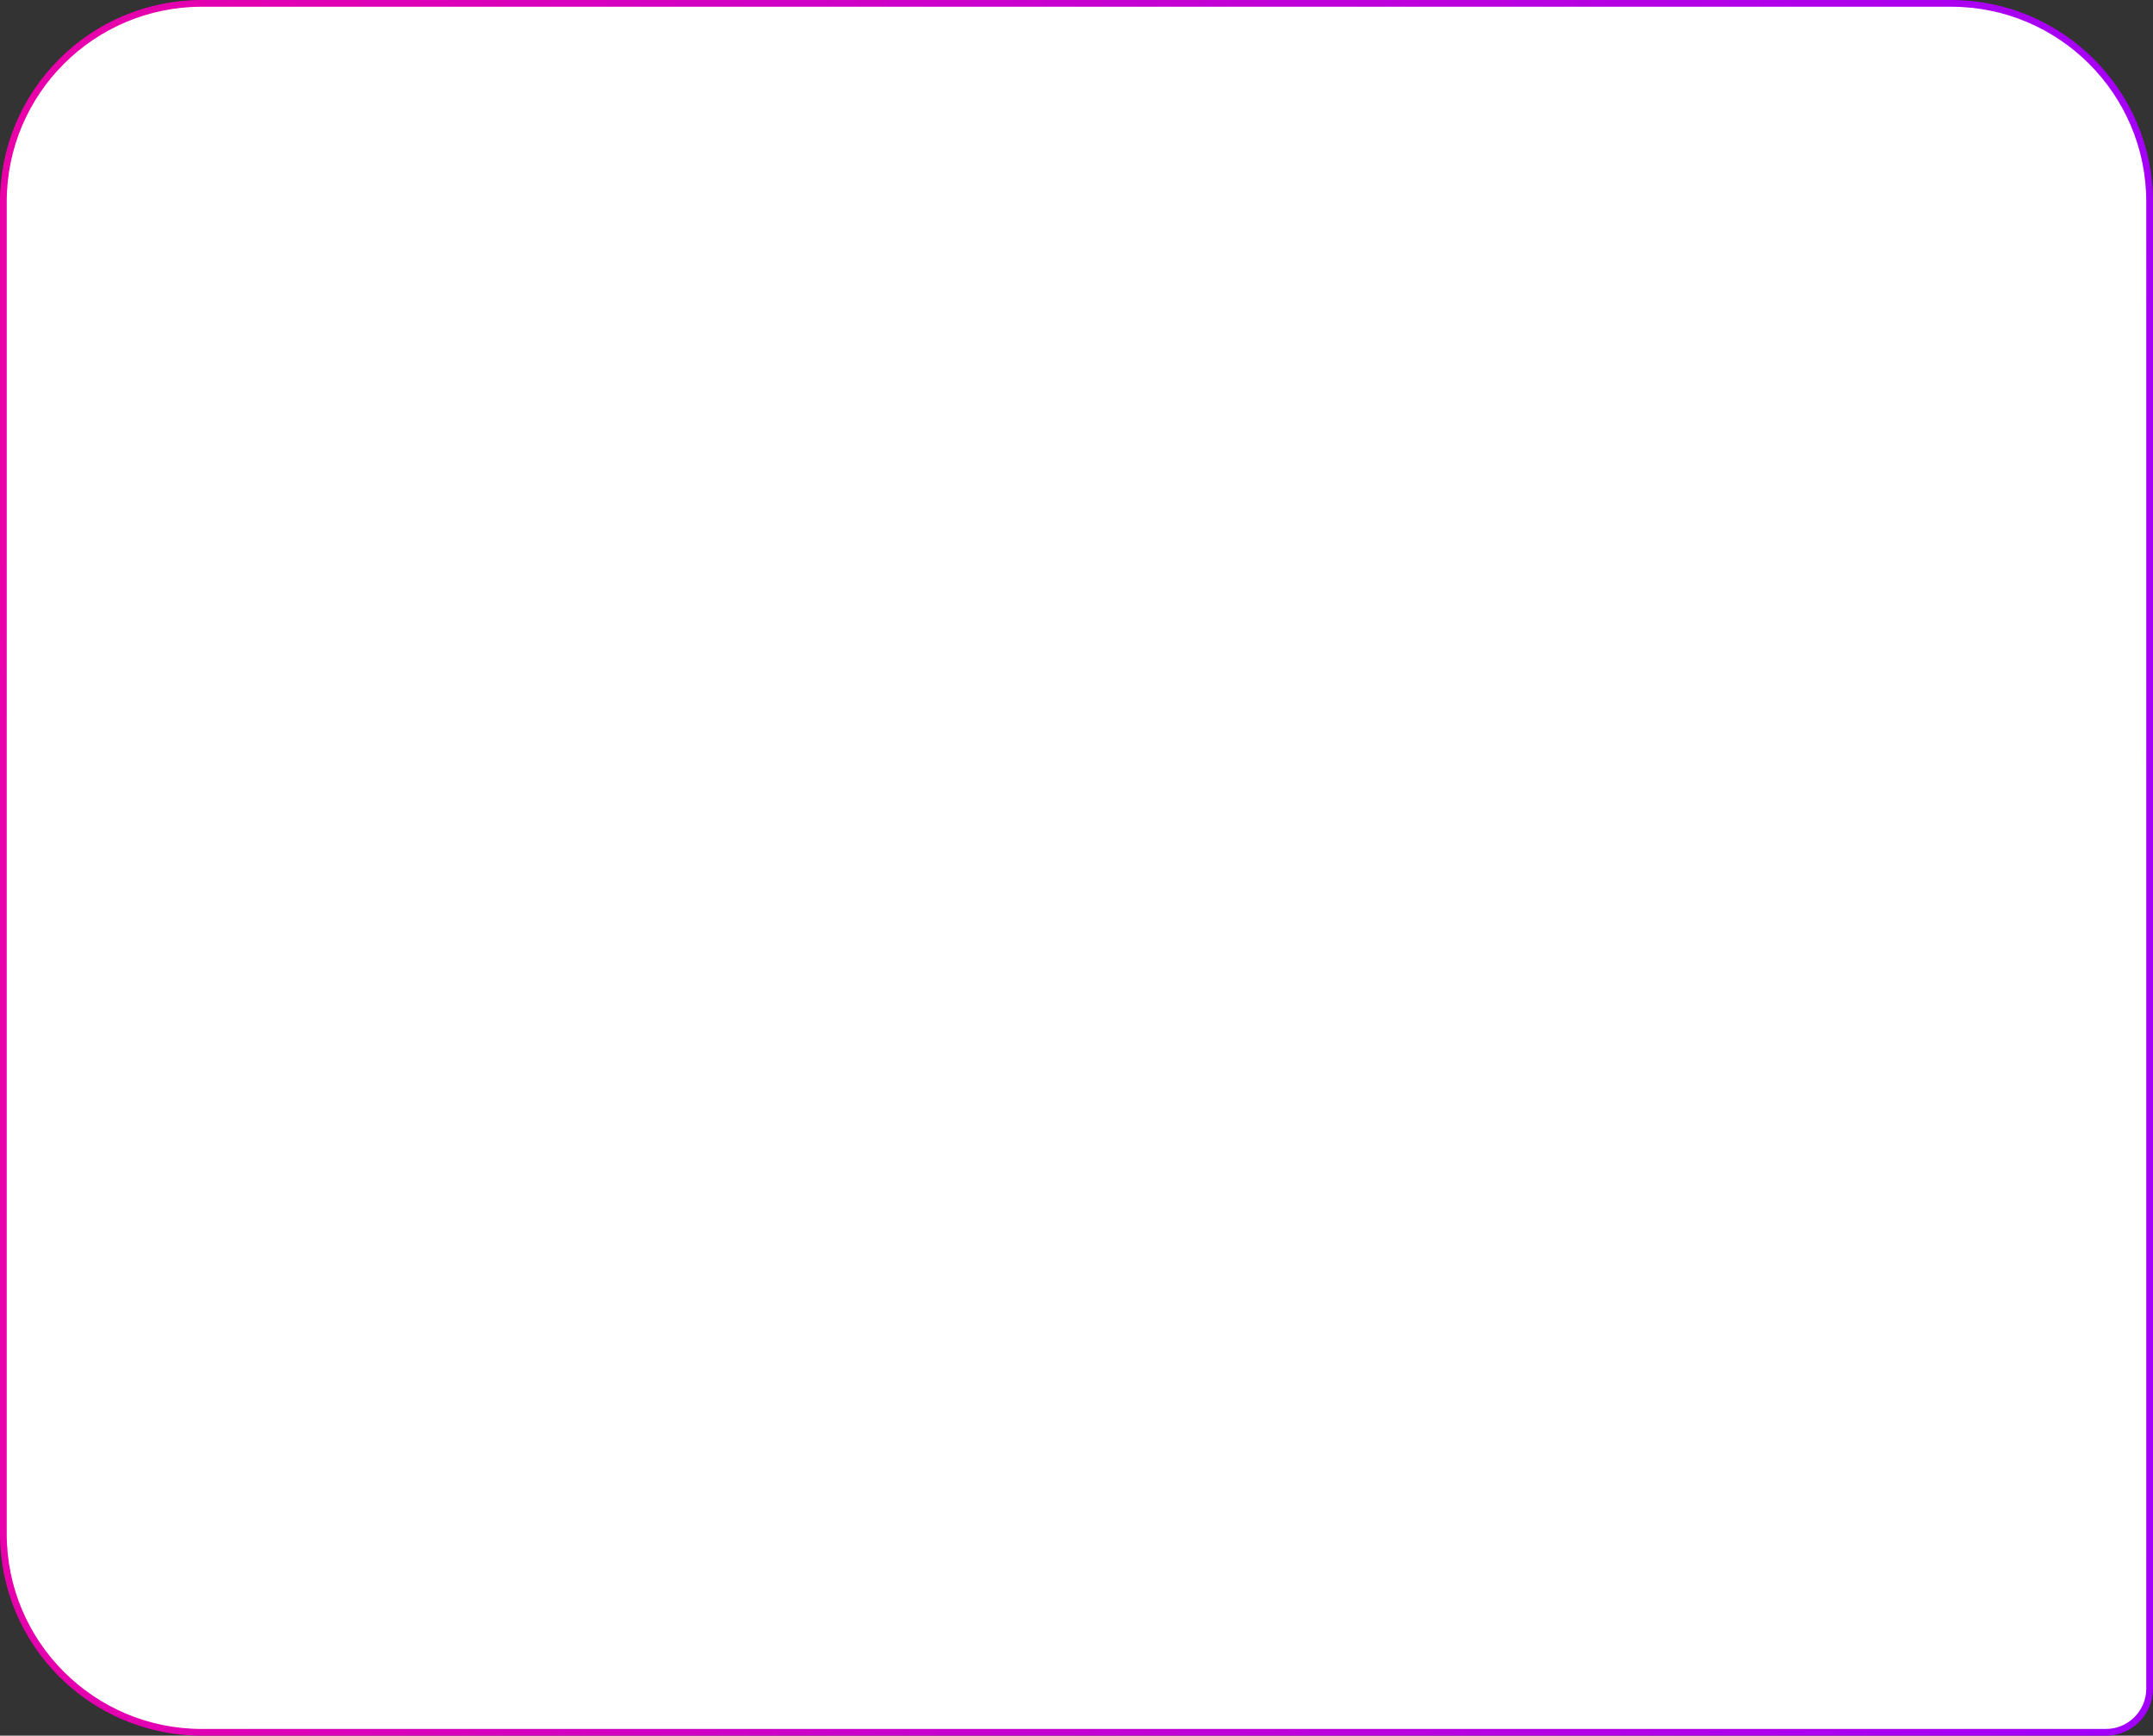
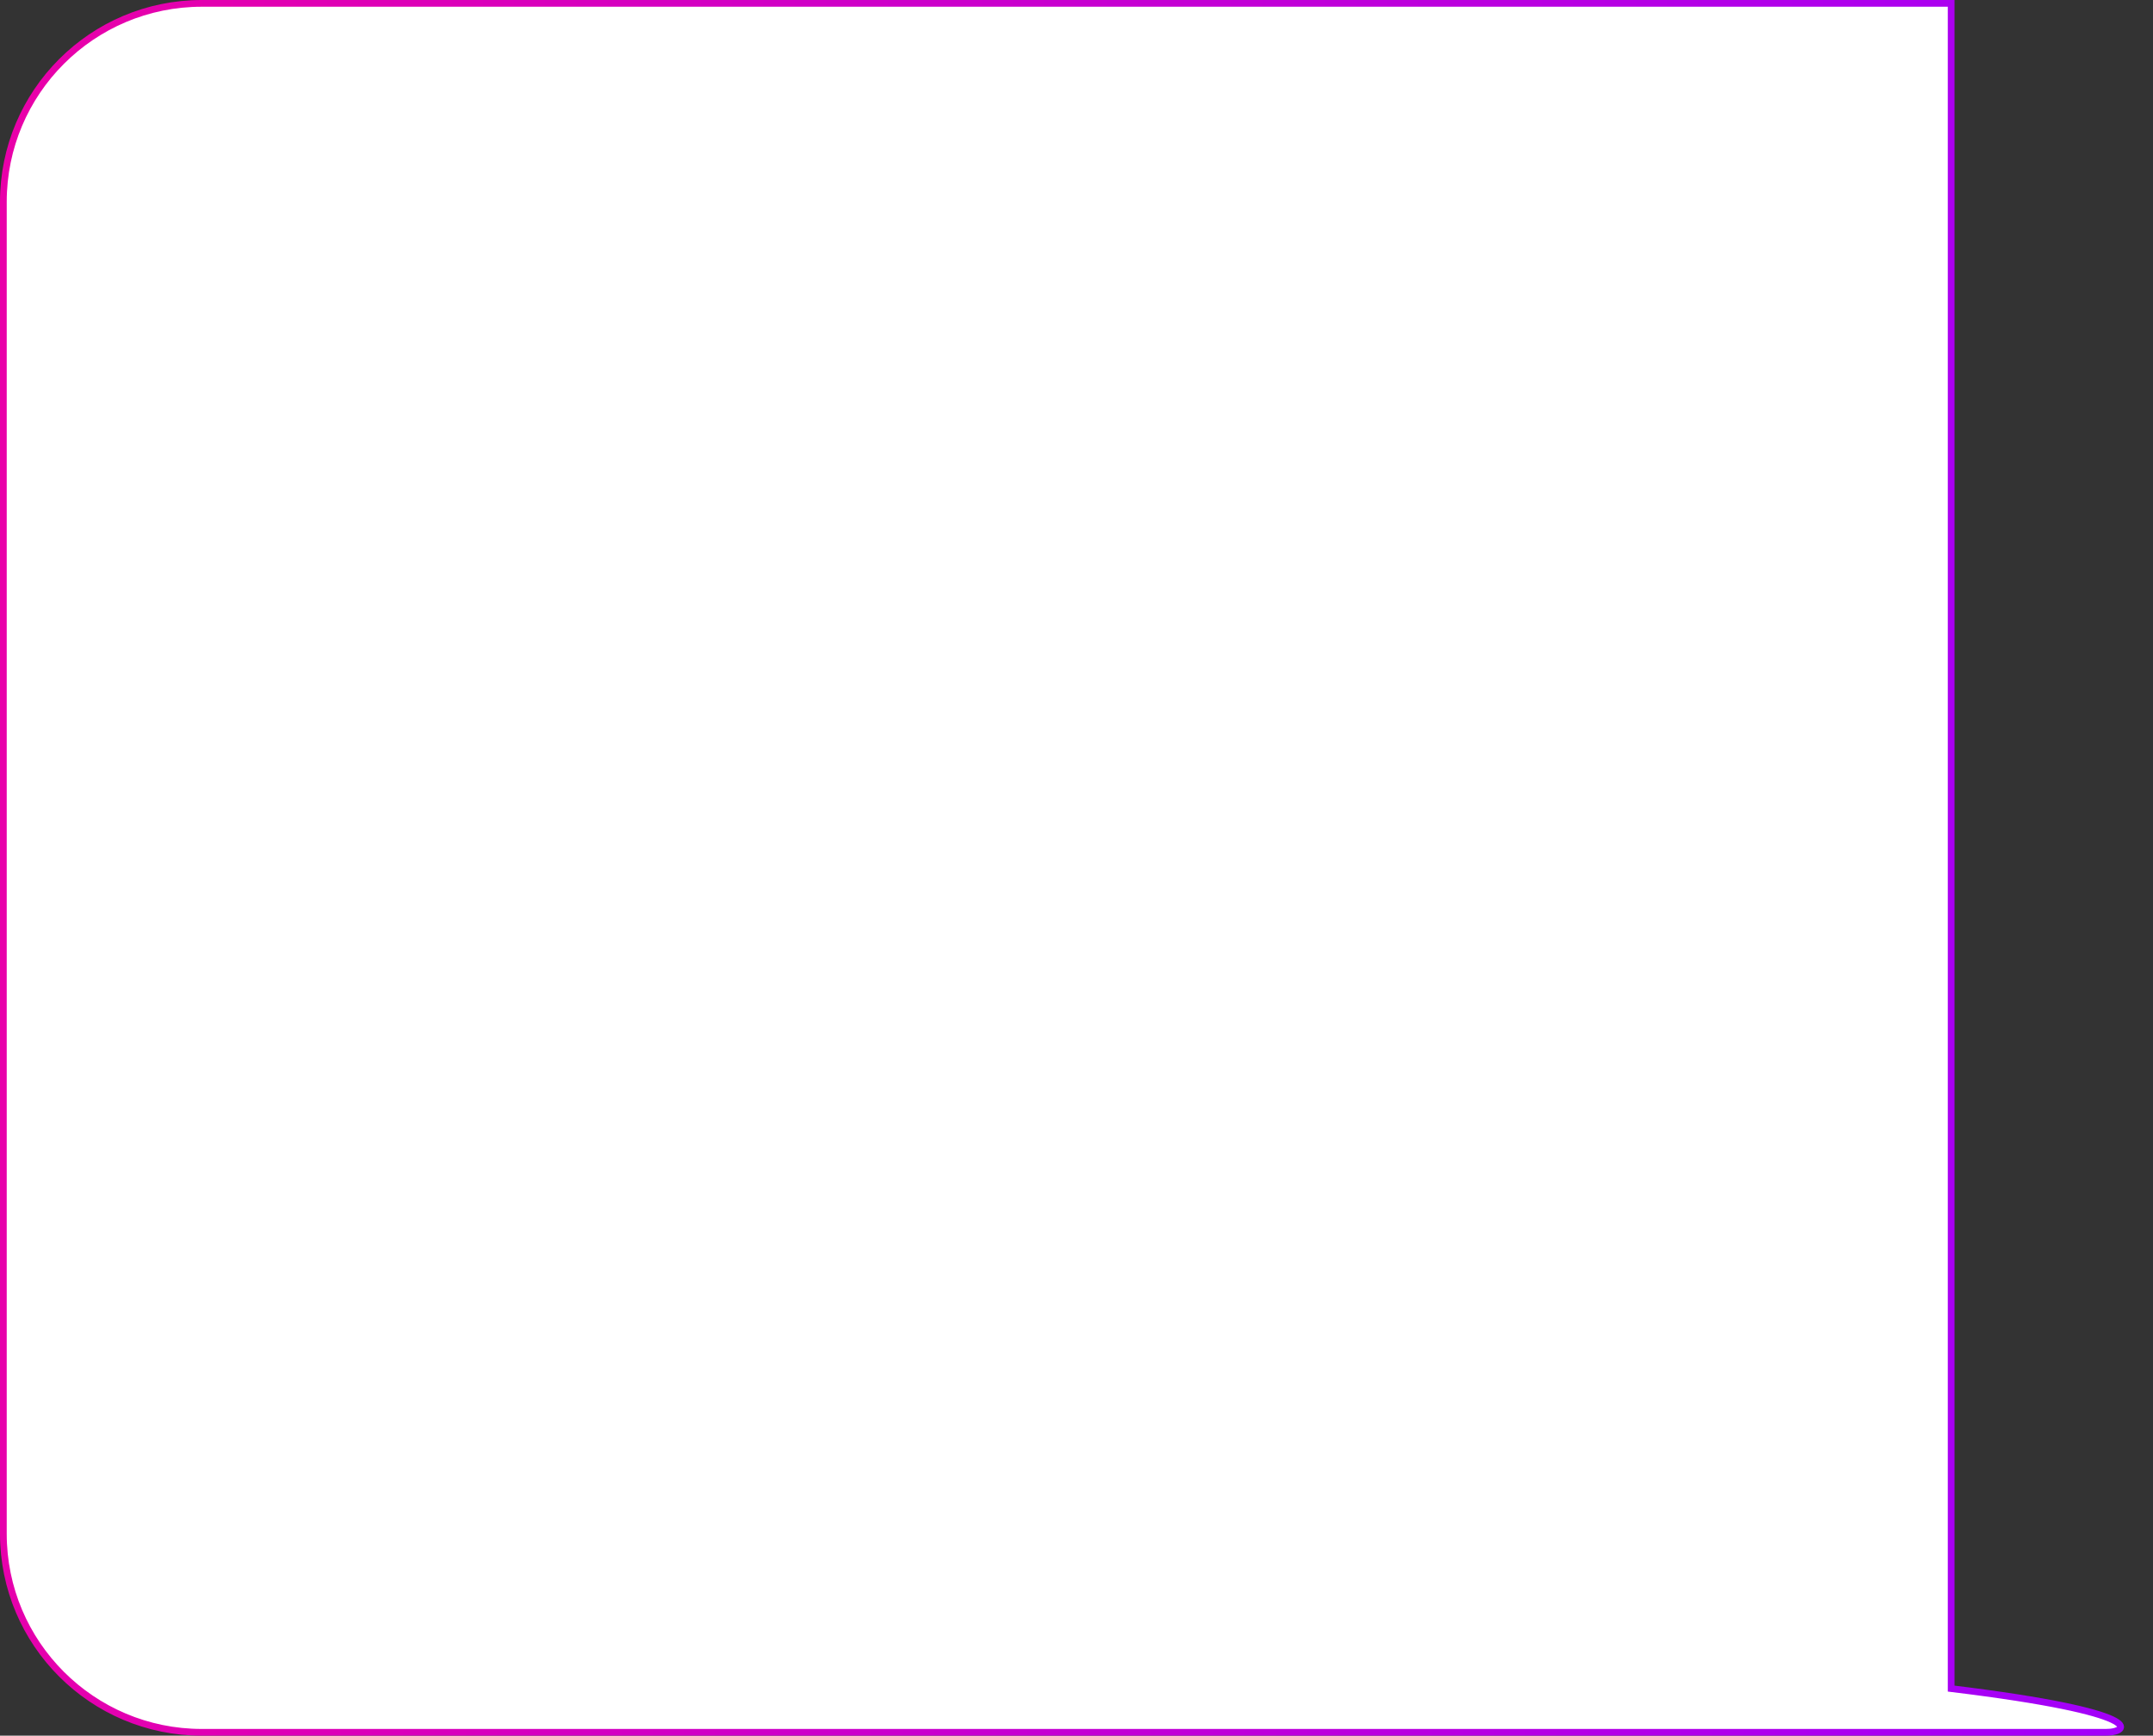
<svg xmlns="http://www.w3.org/2000/svg" width="320" height="258" viewBox="0 0 320 258" fill="none">
  <rect x="0" y="0" width="320" height="258" fill="#333333" stroke="none" />
-   <path d="M30 0.5H290C306.292 0.5 319.5 13.708 319.5 30V251C319.5 254.59 316.59 257.5 313 257.5H30C13.708 257.5 0.5 244.292 0.5 228V30C0.5 13.708 13.708 0.5 30 0.5Z" fill="white" stroke="url(#paint0_linear_164_62)" />
+   <path d="M30 0.5H290V251C319.5 254.59 316.59 257.5 313 257.5H30C13.708 257.5 0.5 244.292 0.5 228V30C0.5 13.708 13.708 0.5 30 0.5Z" fill="white" stroke="url(#paint0_linear_164_62)" />
  <defs>
    <linearGradient id="paint0_linear_164_62" x1="0" y1="0" x2="350.635" y2="22.446" gradientUnits="userSpaceOnUse">
      <stop stop-color="#EA00A8" />
      <stop offset="1" stop-color="#9E00FF" />
    </linearGradient>
  </defs>
</svg>